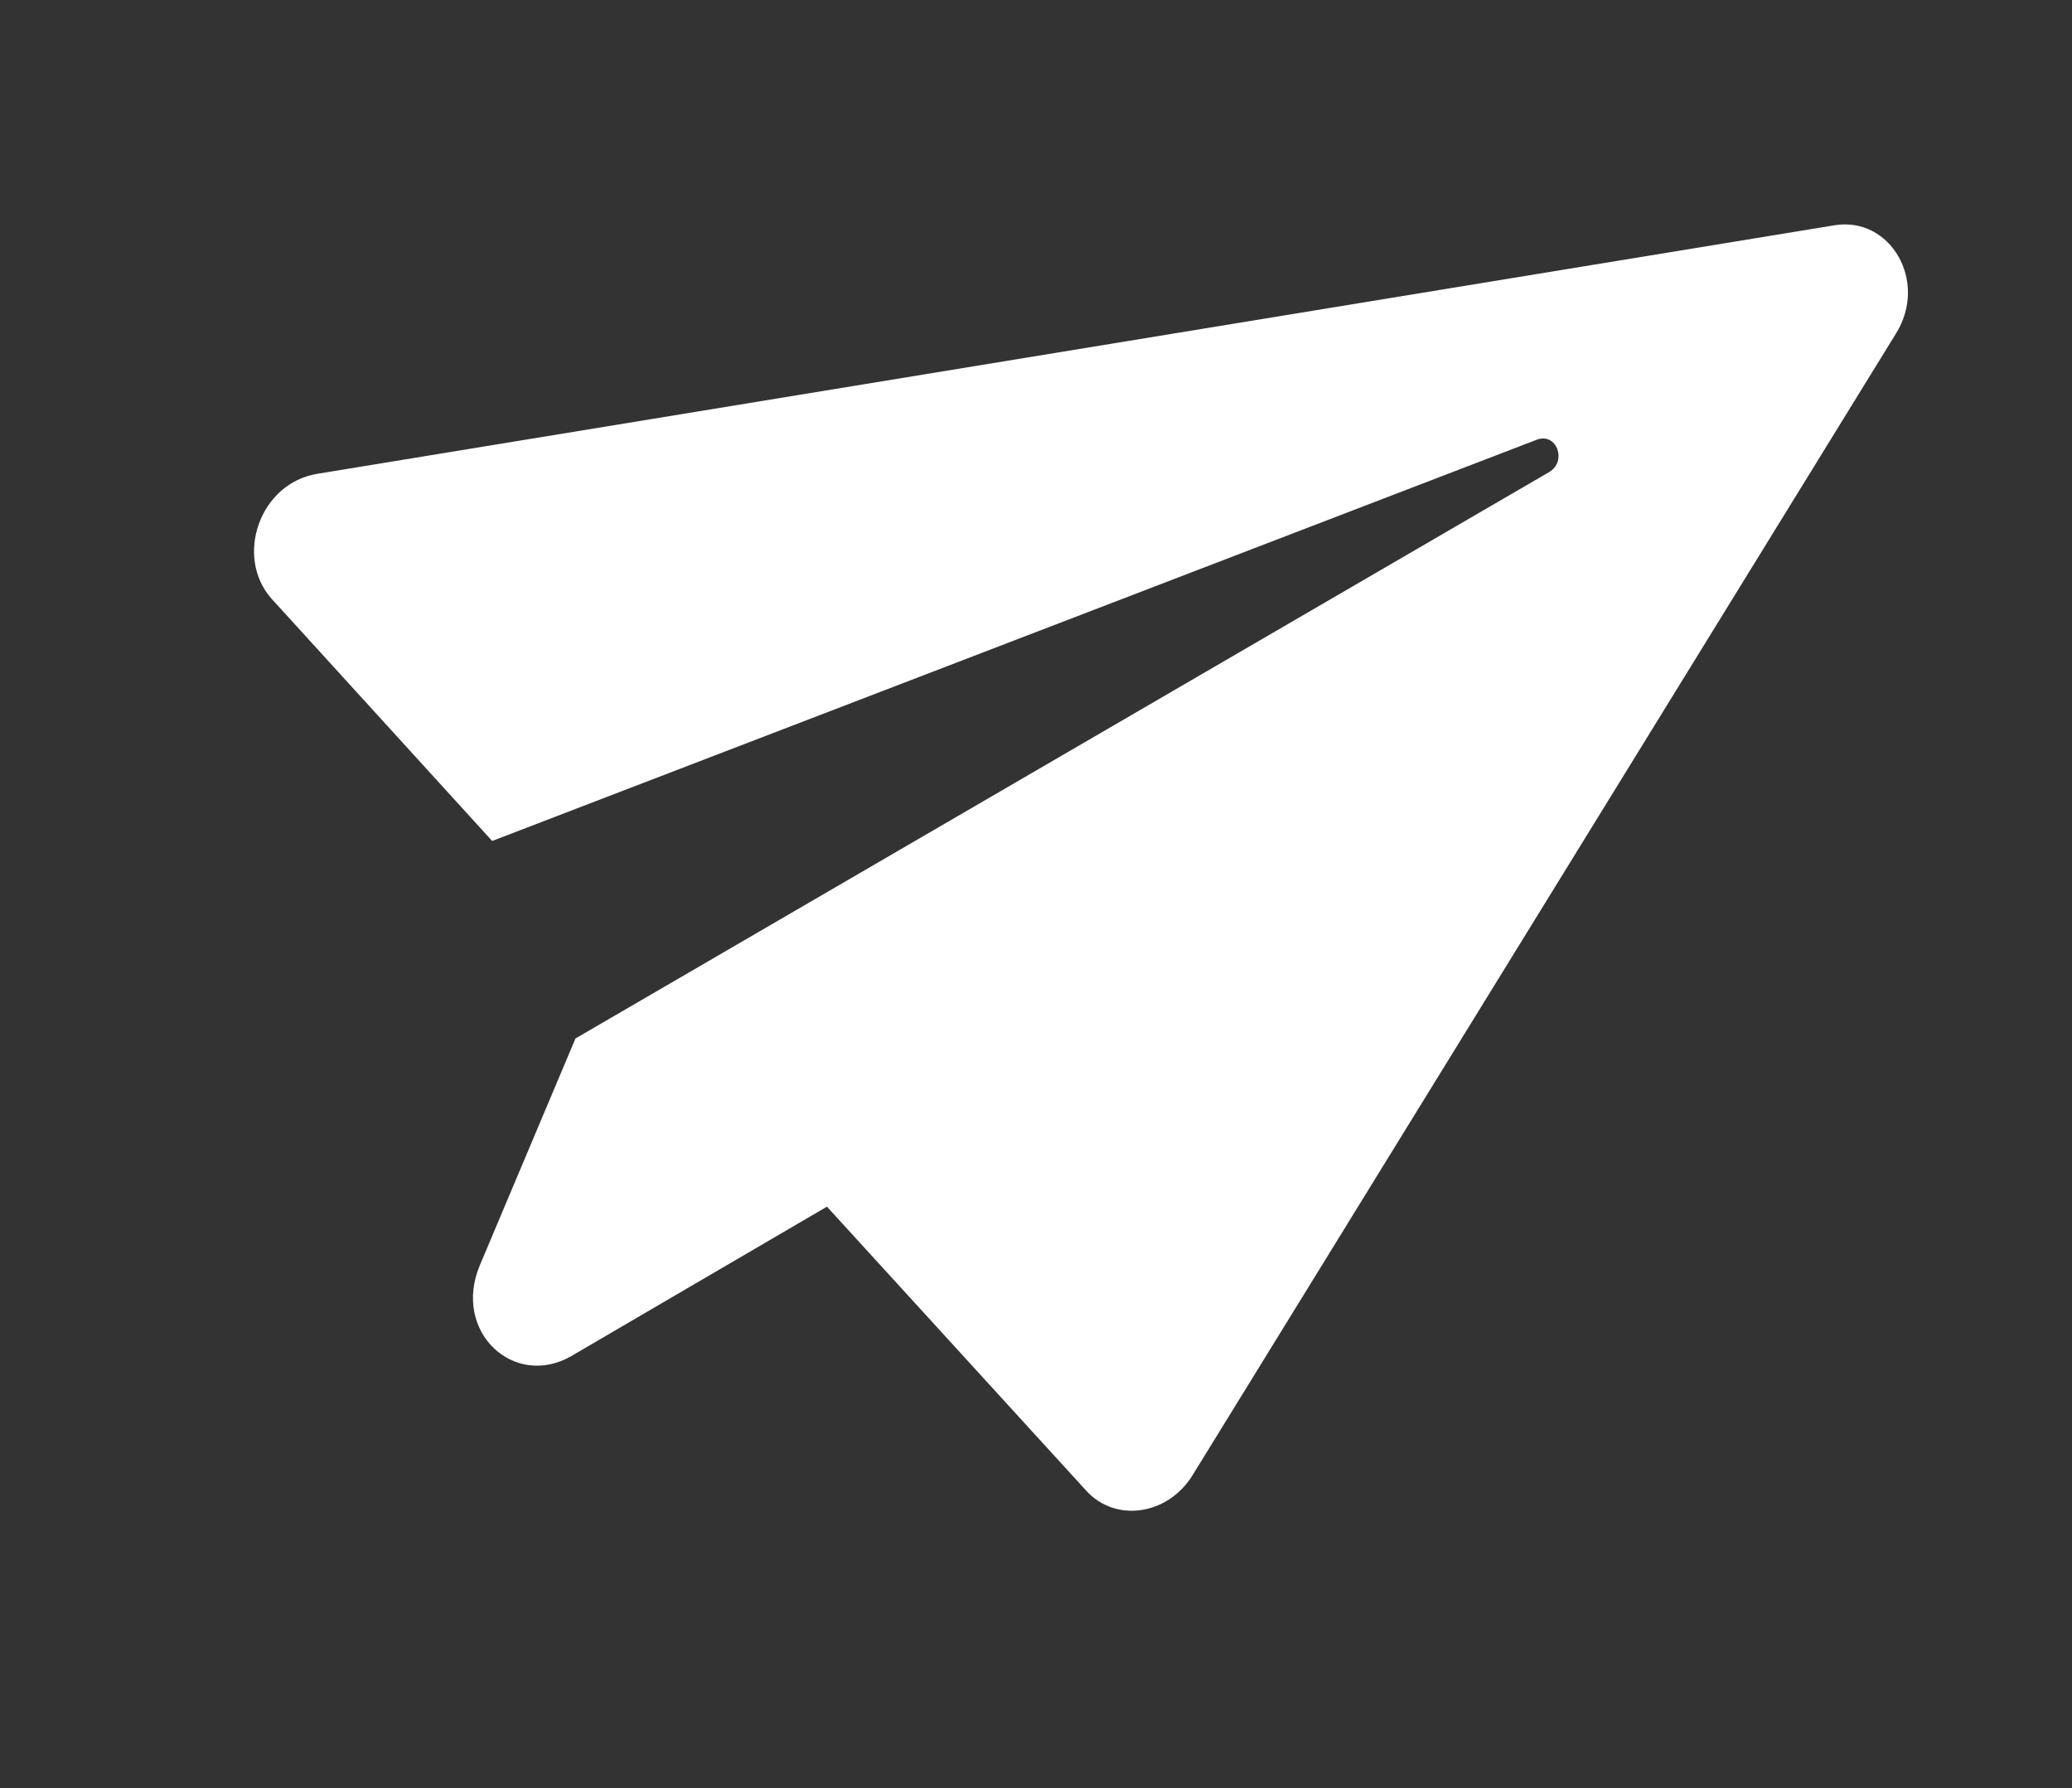
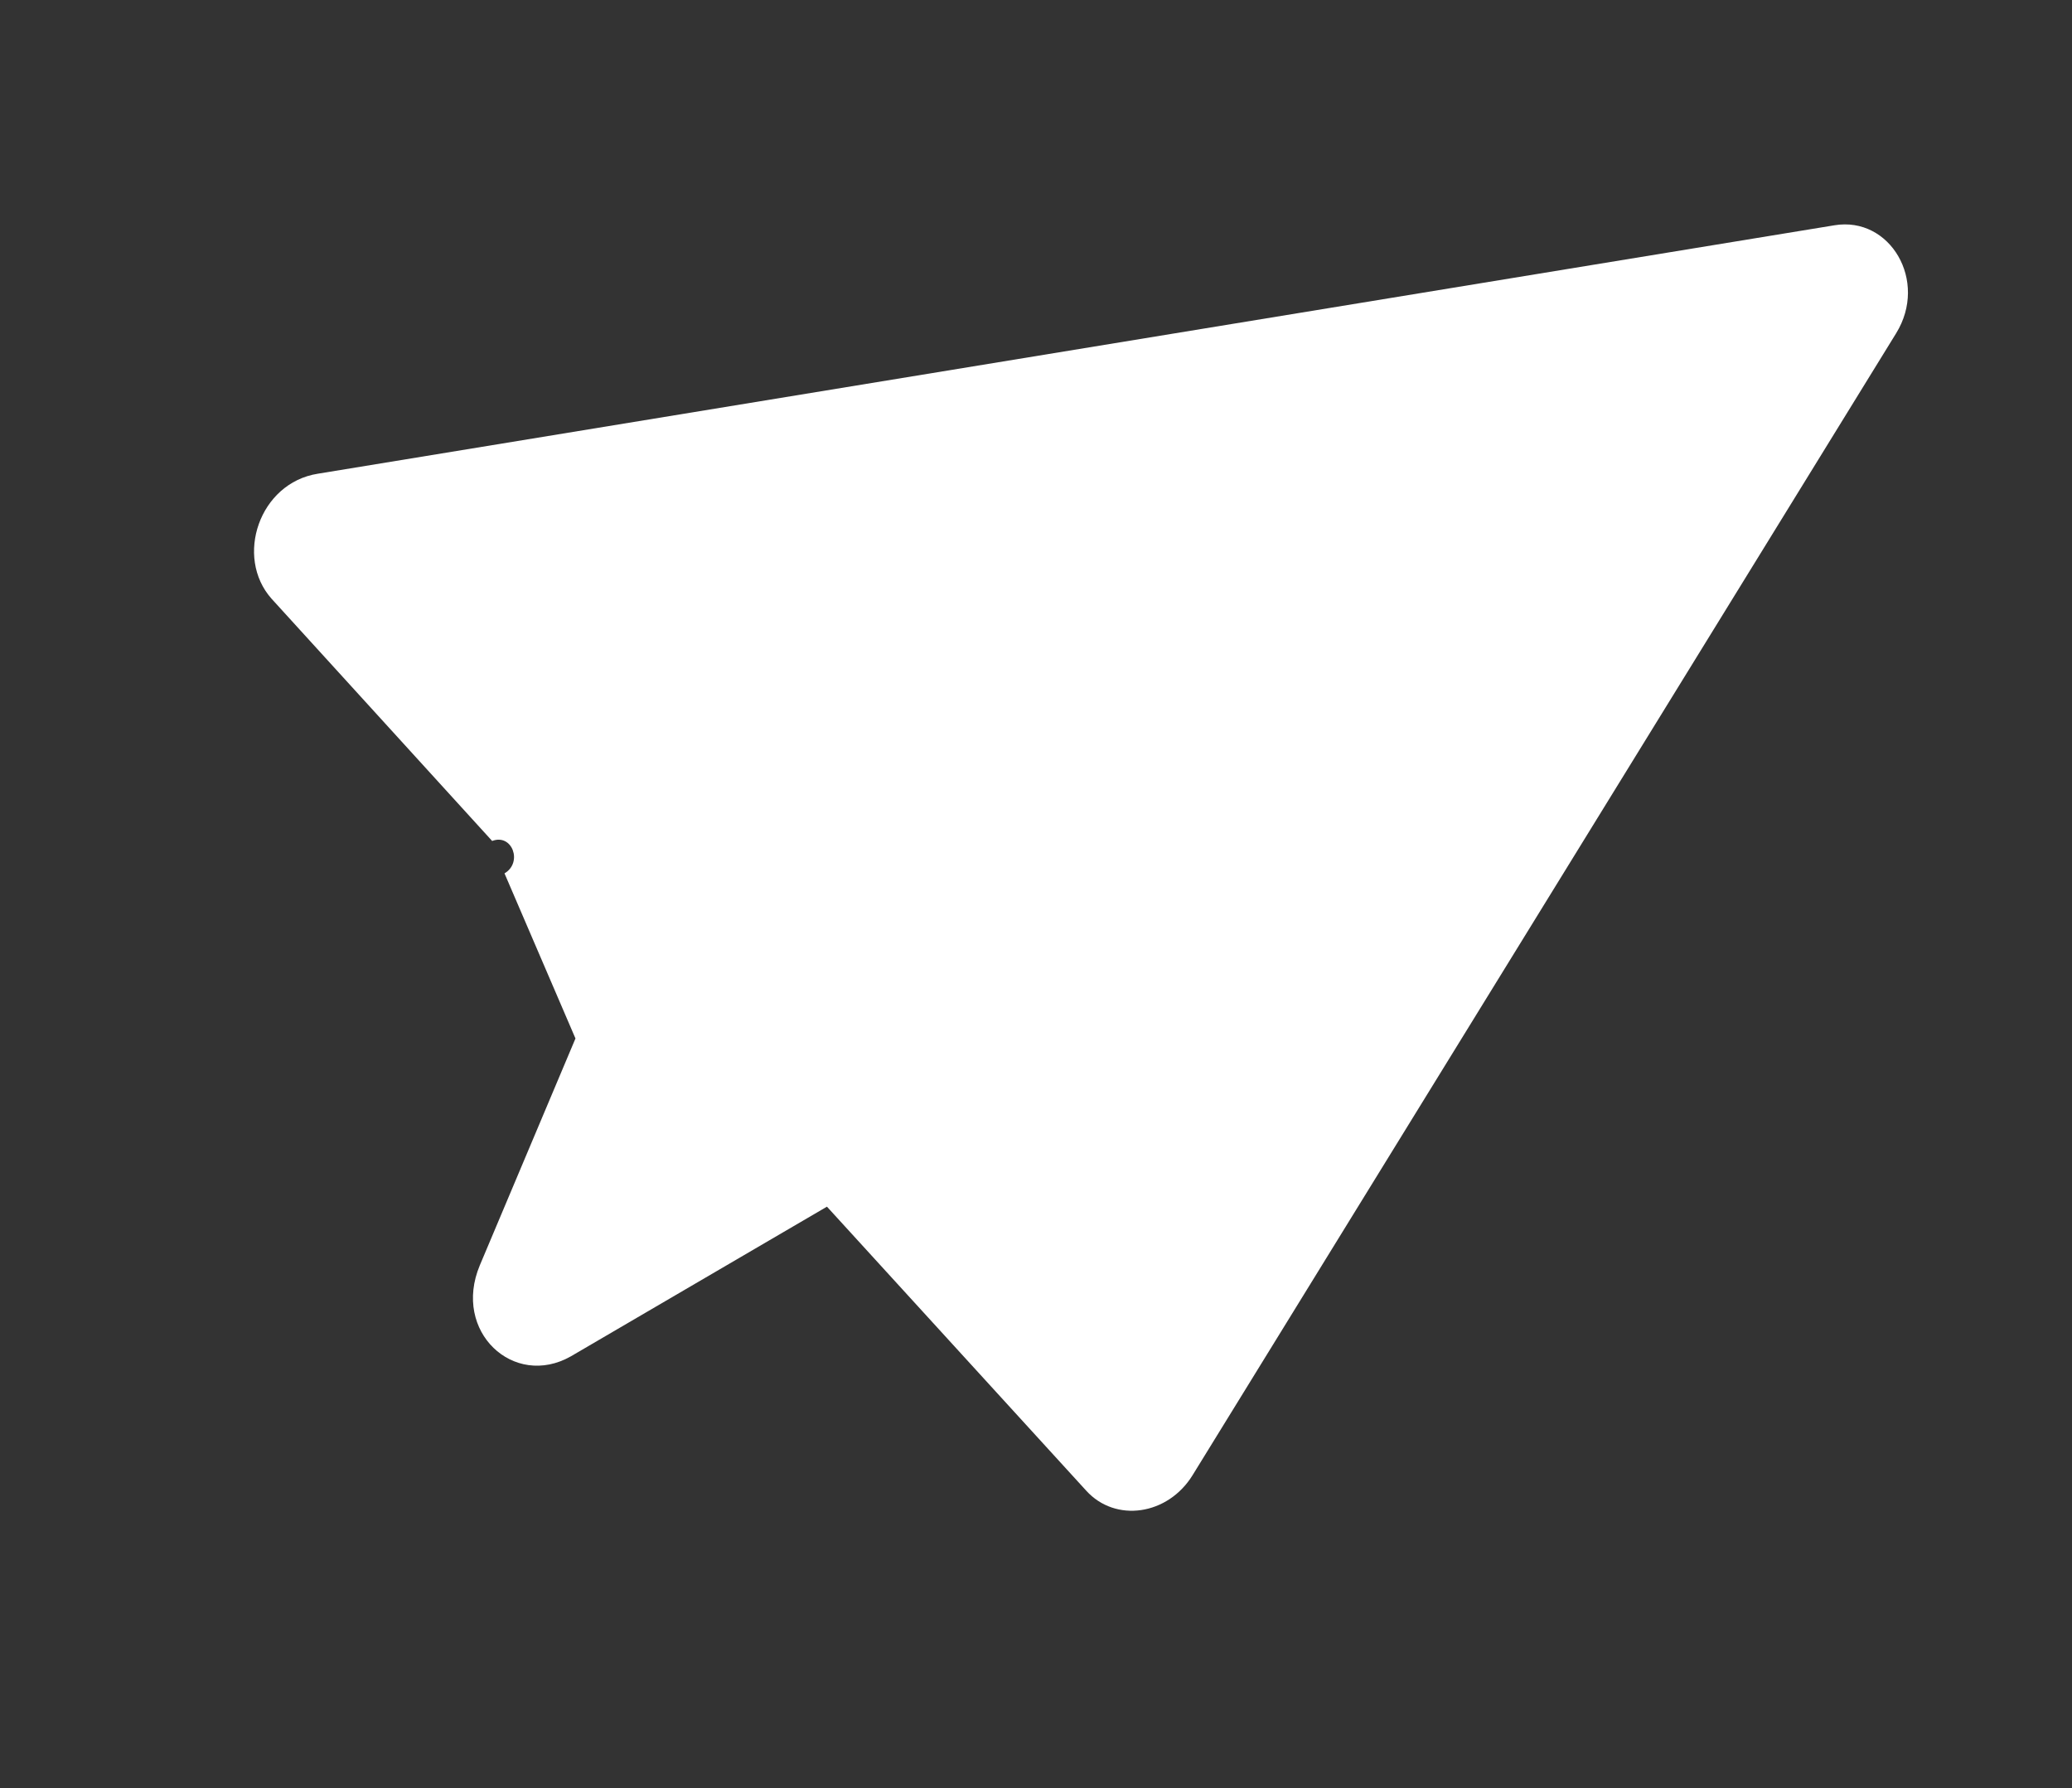
<svg xmlns="http://www.w3.org/2000/svg" version="1.1" id="Ebene_2_00000072986748873720532730000016299765553537917345_" x="0px" y="0px" viewBox="0 0 134.3 115.9" style="enable-background:new 0 0 134.3 115.9;" xml:space="preserve">
  <rect x="0" y="0" width="134.3" height="115.9" fill="#333333" stroke="none" />
  <style type="text/css">
	.st0{fill:#FFFFFF;}
</style>
-   <path class="st0" d="M118.9,14.6L20.6,30.7c-3.8,0.6-5.4,5.4-3,8.1l14.3,15.7l67.7-26c1.3-0.5,2,1.4,0.8,2.1L37.3,67.3L31.1,82  c-1.8,4.3,2.2,8,5.9,5.9l16.6-9.7l16.8,18.4c1.9,2.1,5.3,1.6,6.9-1l45.6-74C125,18.2,122.5,14,118.9,14.6z" />
+   <path class="st0" d="M118.9,14.6L20.6,30.7c-3.8,0.6-5.4,5.4-3,8.1l14.3,15.7c1.3-0.5,2,1.4,0.8,2.1L37.3,67.3L31.1,82  c-1.8,4.3,2.2,8,5.9,5.9l16.6-9.7l16.8,18.4c1.9,2.1,5.3,1.6,6.9-1l45.6-74C125,18.2,122.5,14,118.9,14.6z" />
</svg>